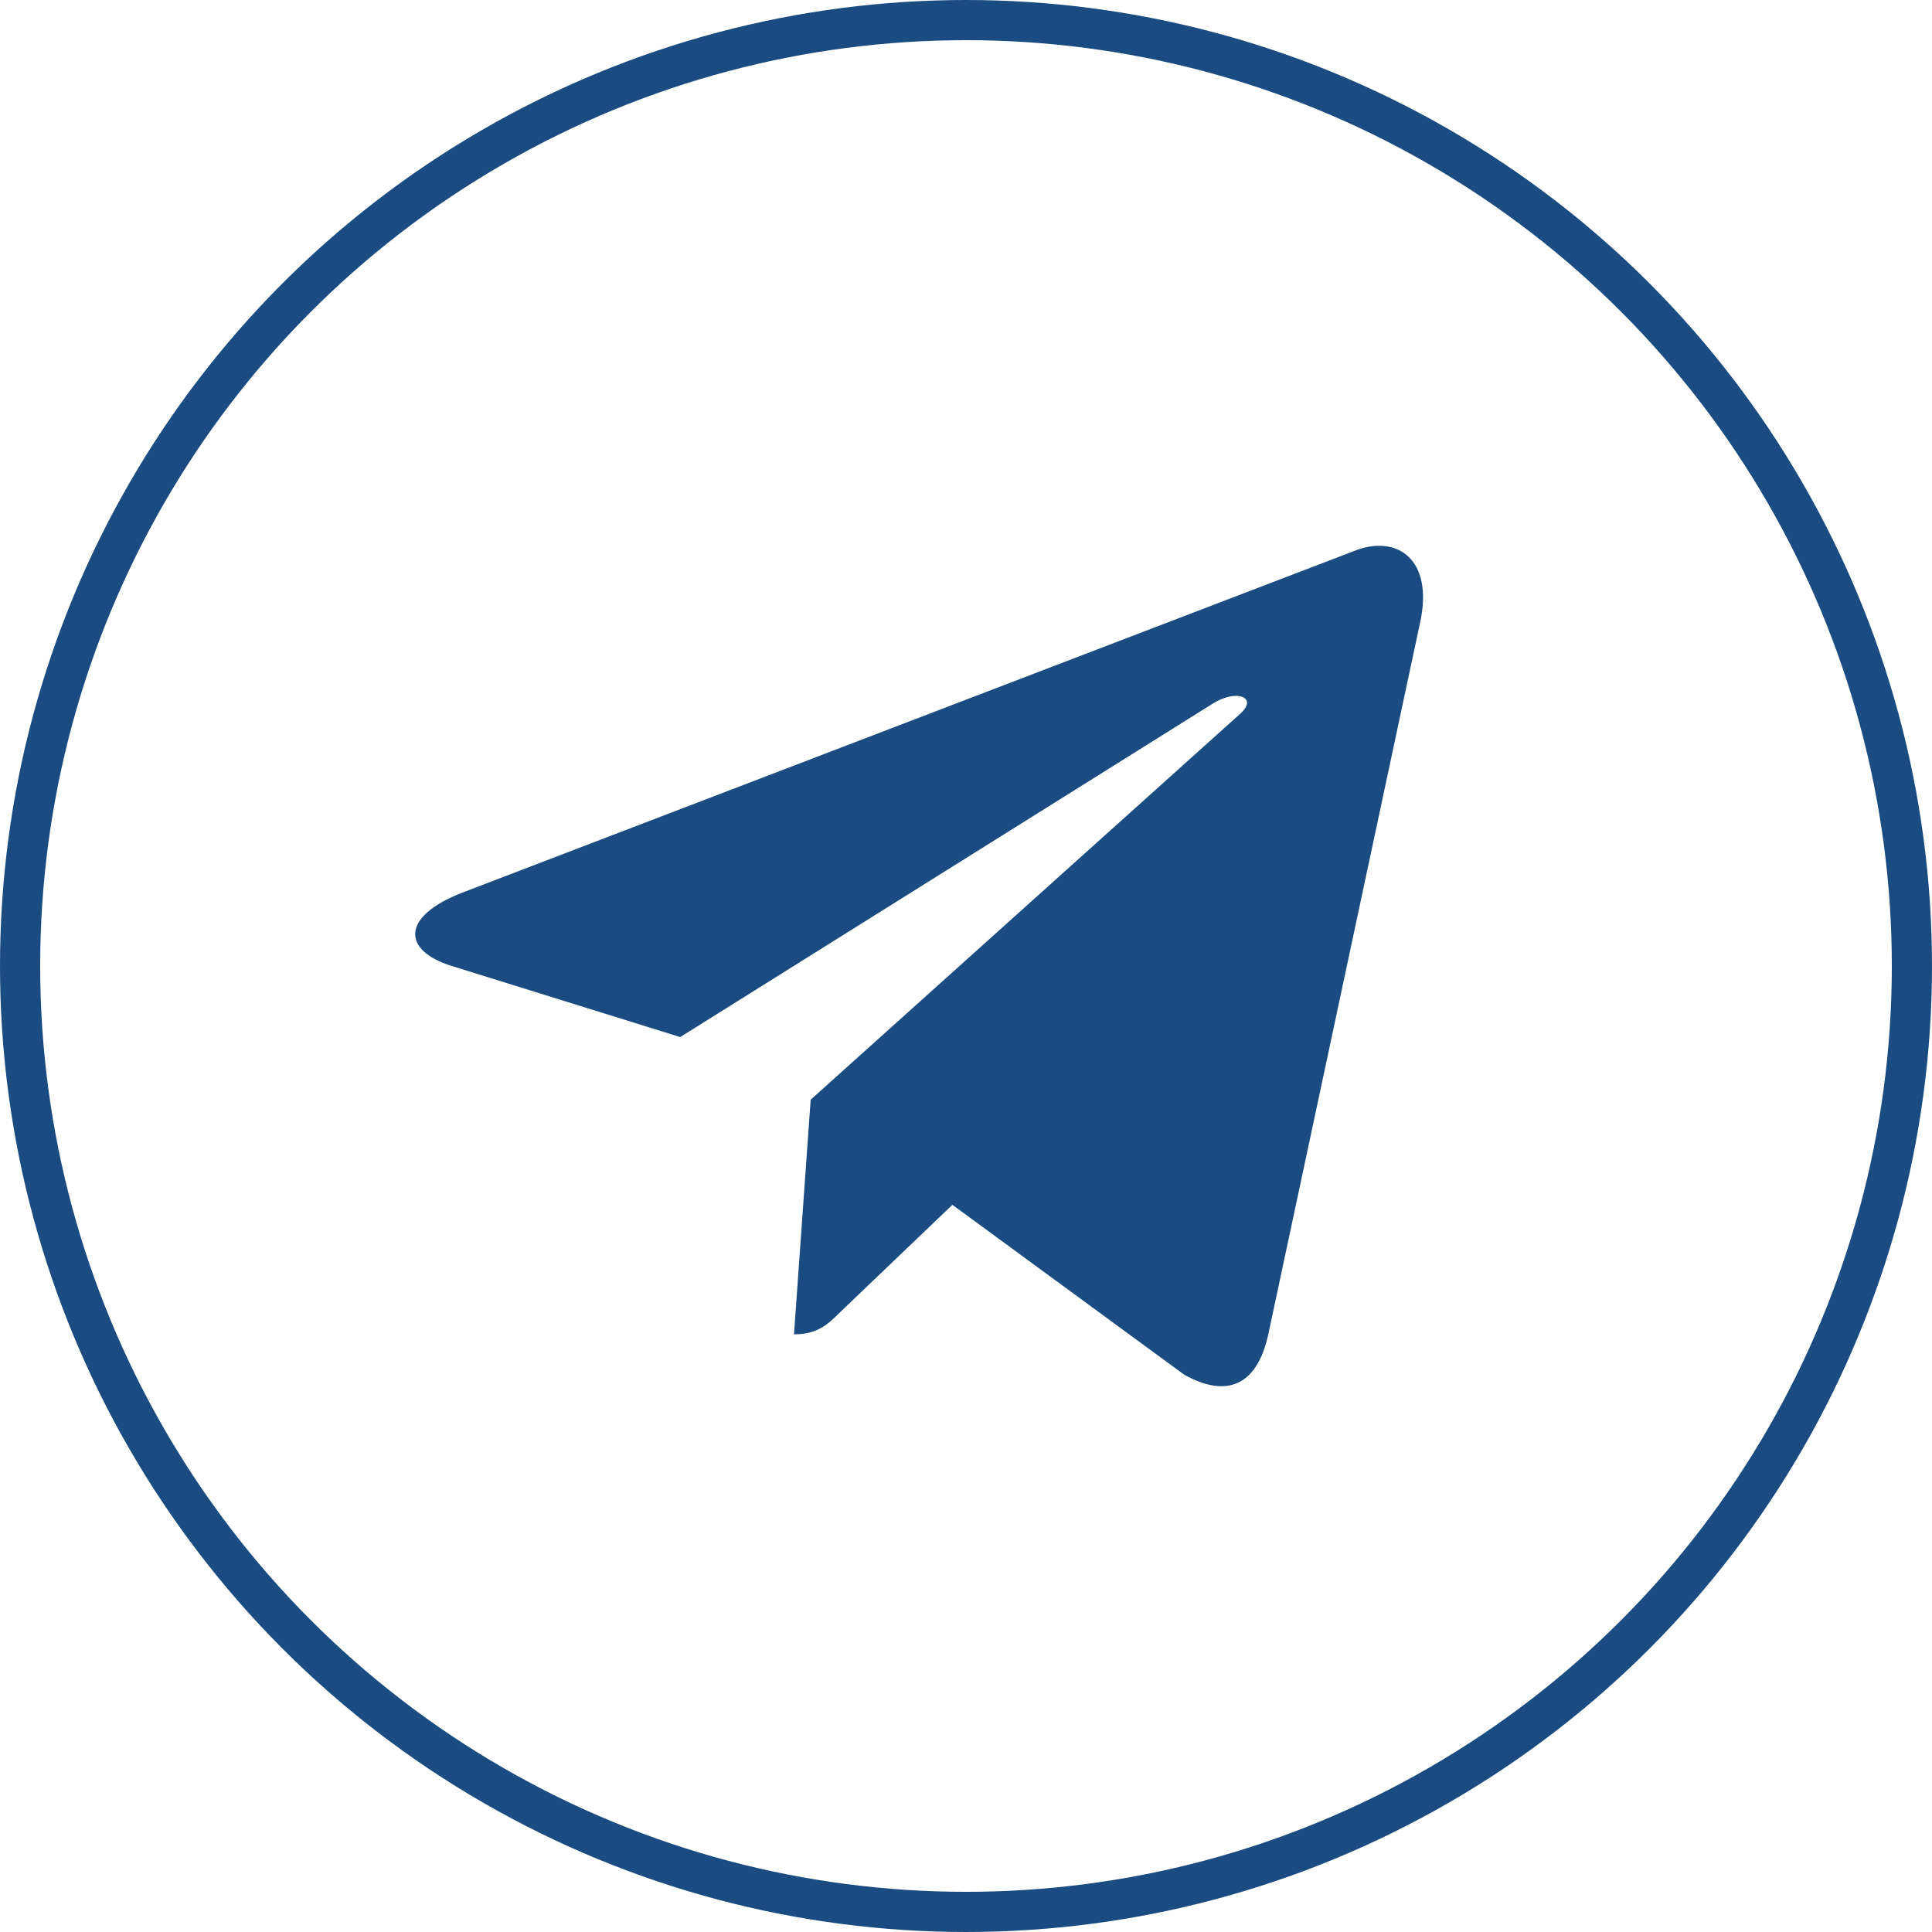
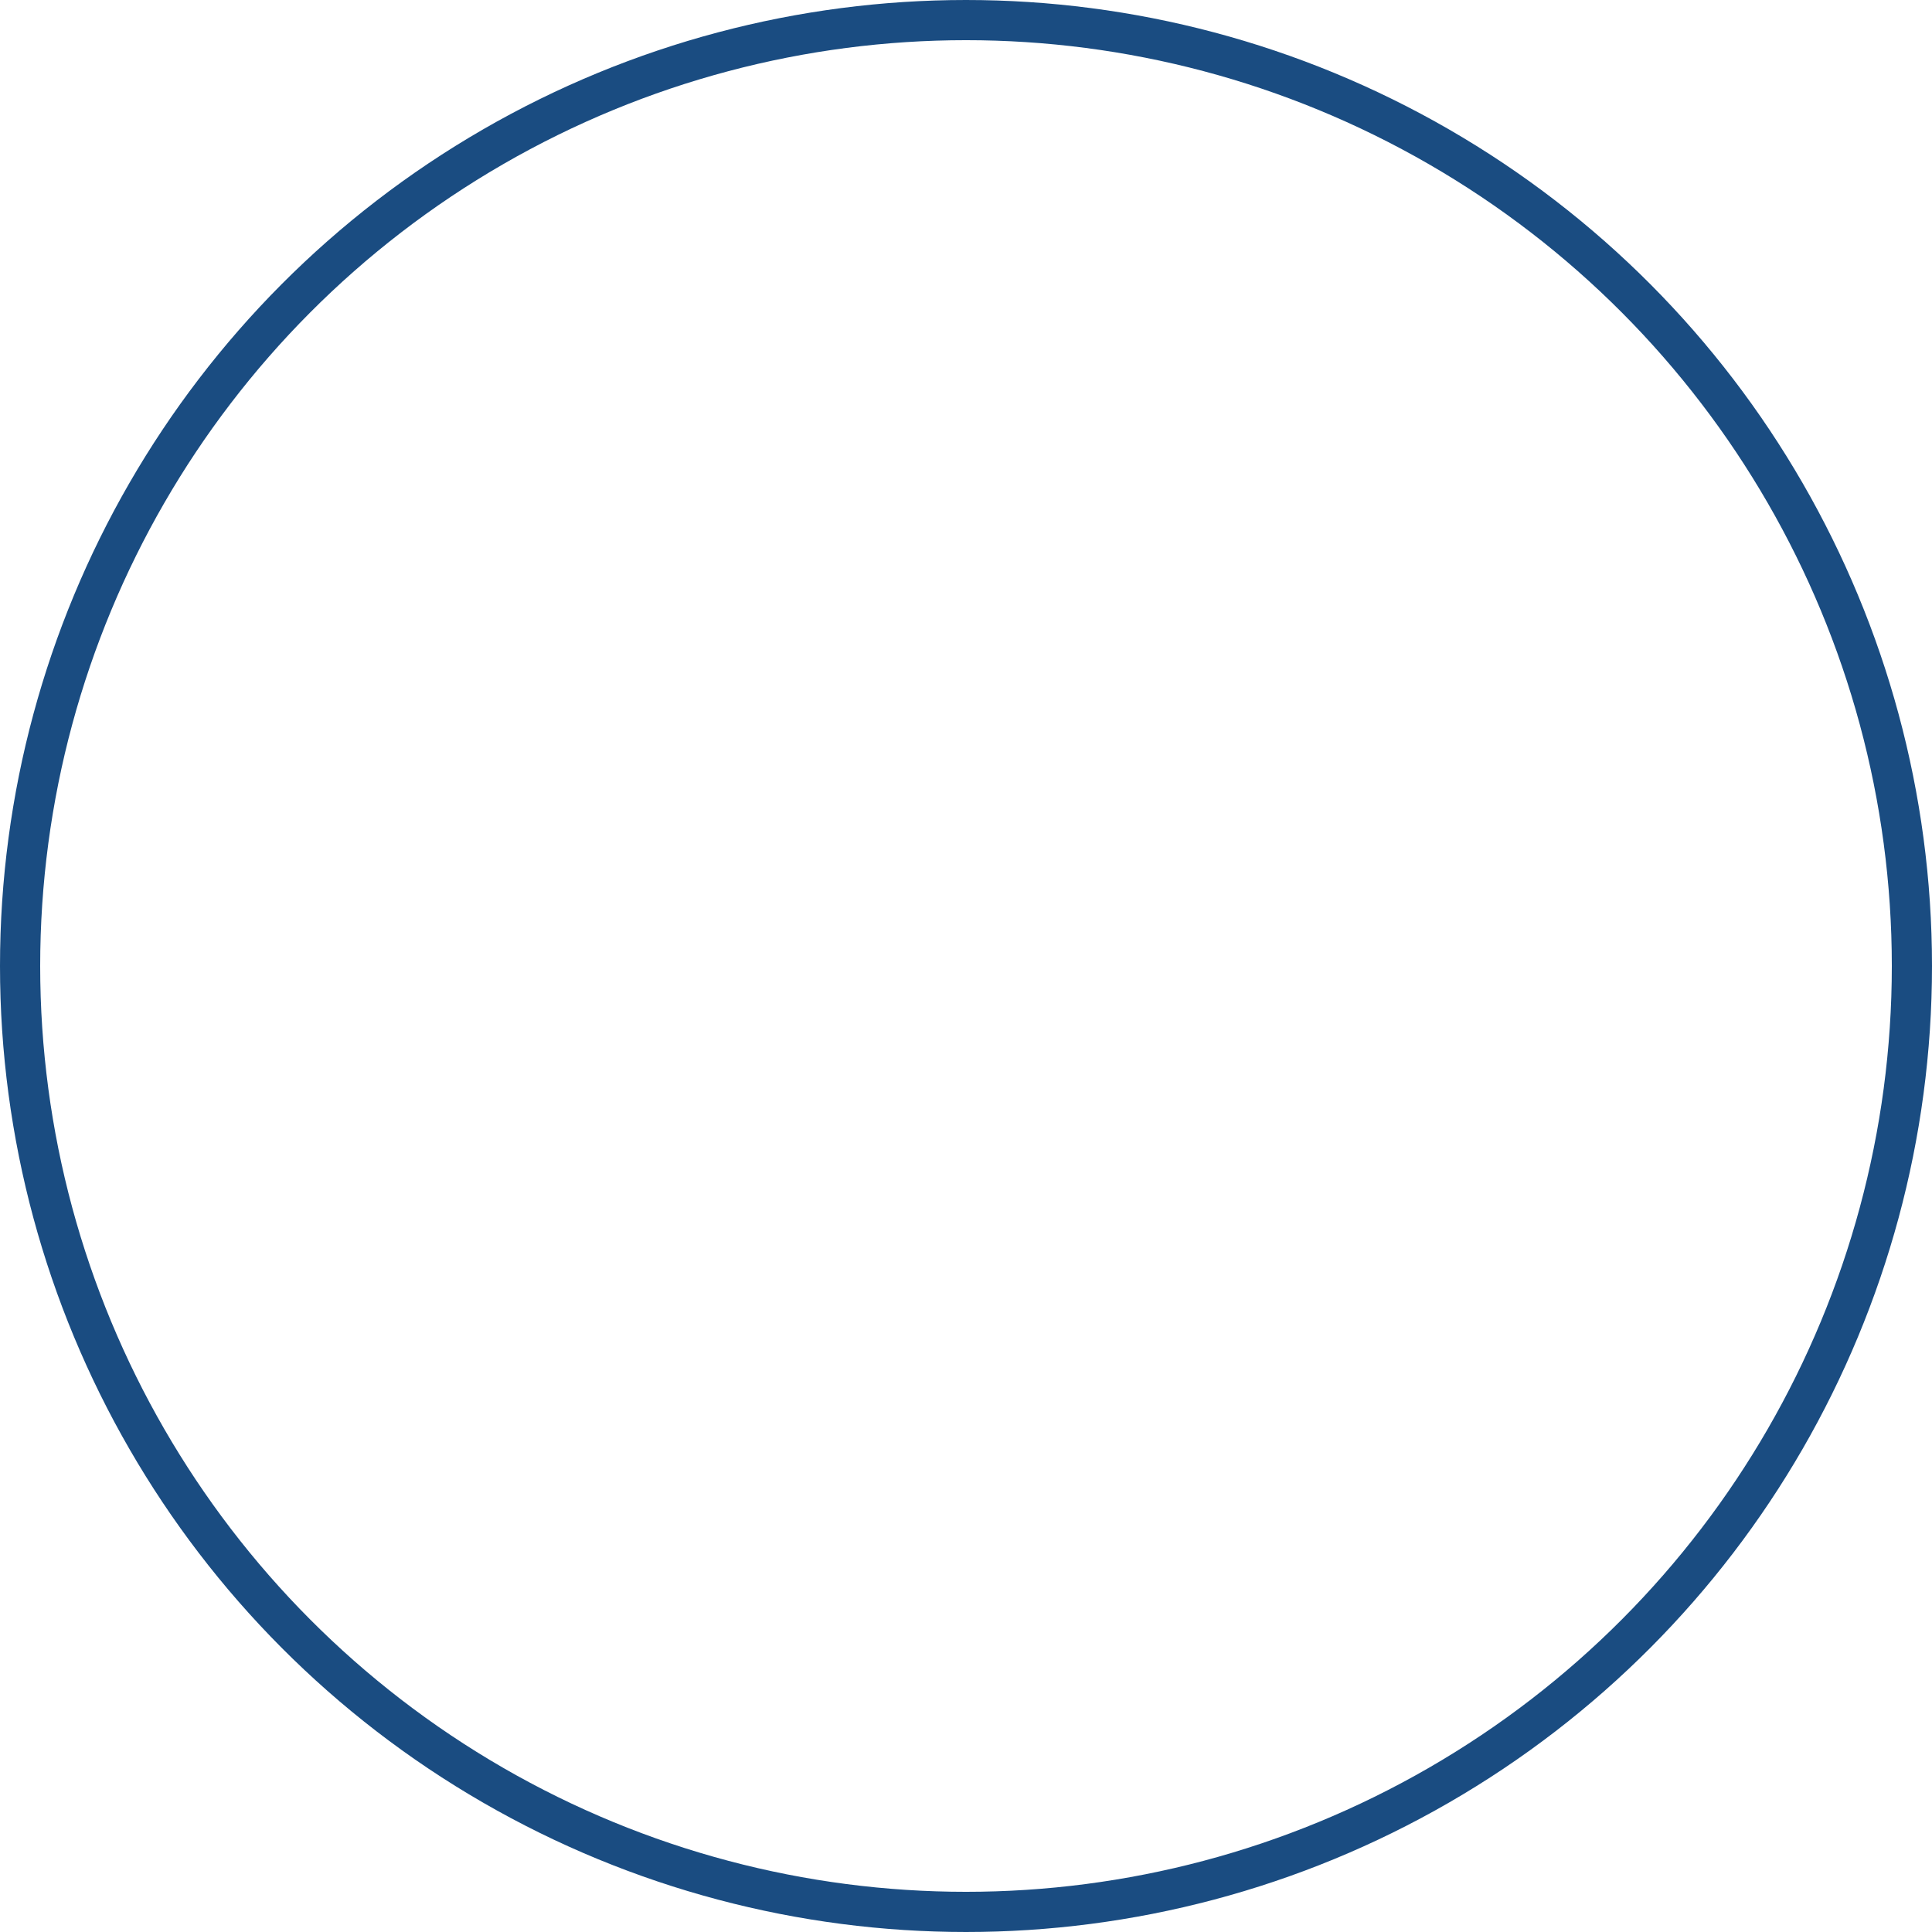
<svg xmlns="http://www.w3.org/2000/svg" width="577" height="577" viewBox="0 0 577 577" fill="none">
-   <path d="M242.11 328.426L237.131 398.505C244.255 398.505 247.34 395.442 251.04 391.765L284.439 359.826L353.646 410.54C366.338 417.618 375.281 413.891 378.705 398.856L424.132 185.859L424.144 185.846C428.17 167.071 417.359 159.73 404.992 164.335L137.974 266.63C119.751 273.708 120.026 283.874 134.876 288.479L203.142 309.726L361.71 210.444C369.173 205.499 375.958 208.235 370.377 213.18L242.11 328.426Z" fill="#1A4C81" />
  <circle cx="288.5" cy="288.5" r="282.5" stroke="#1A4C81" stroke-width="12" />
</svg>